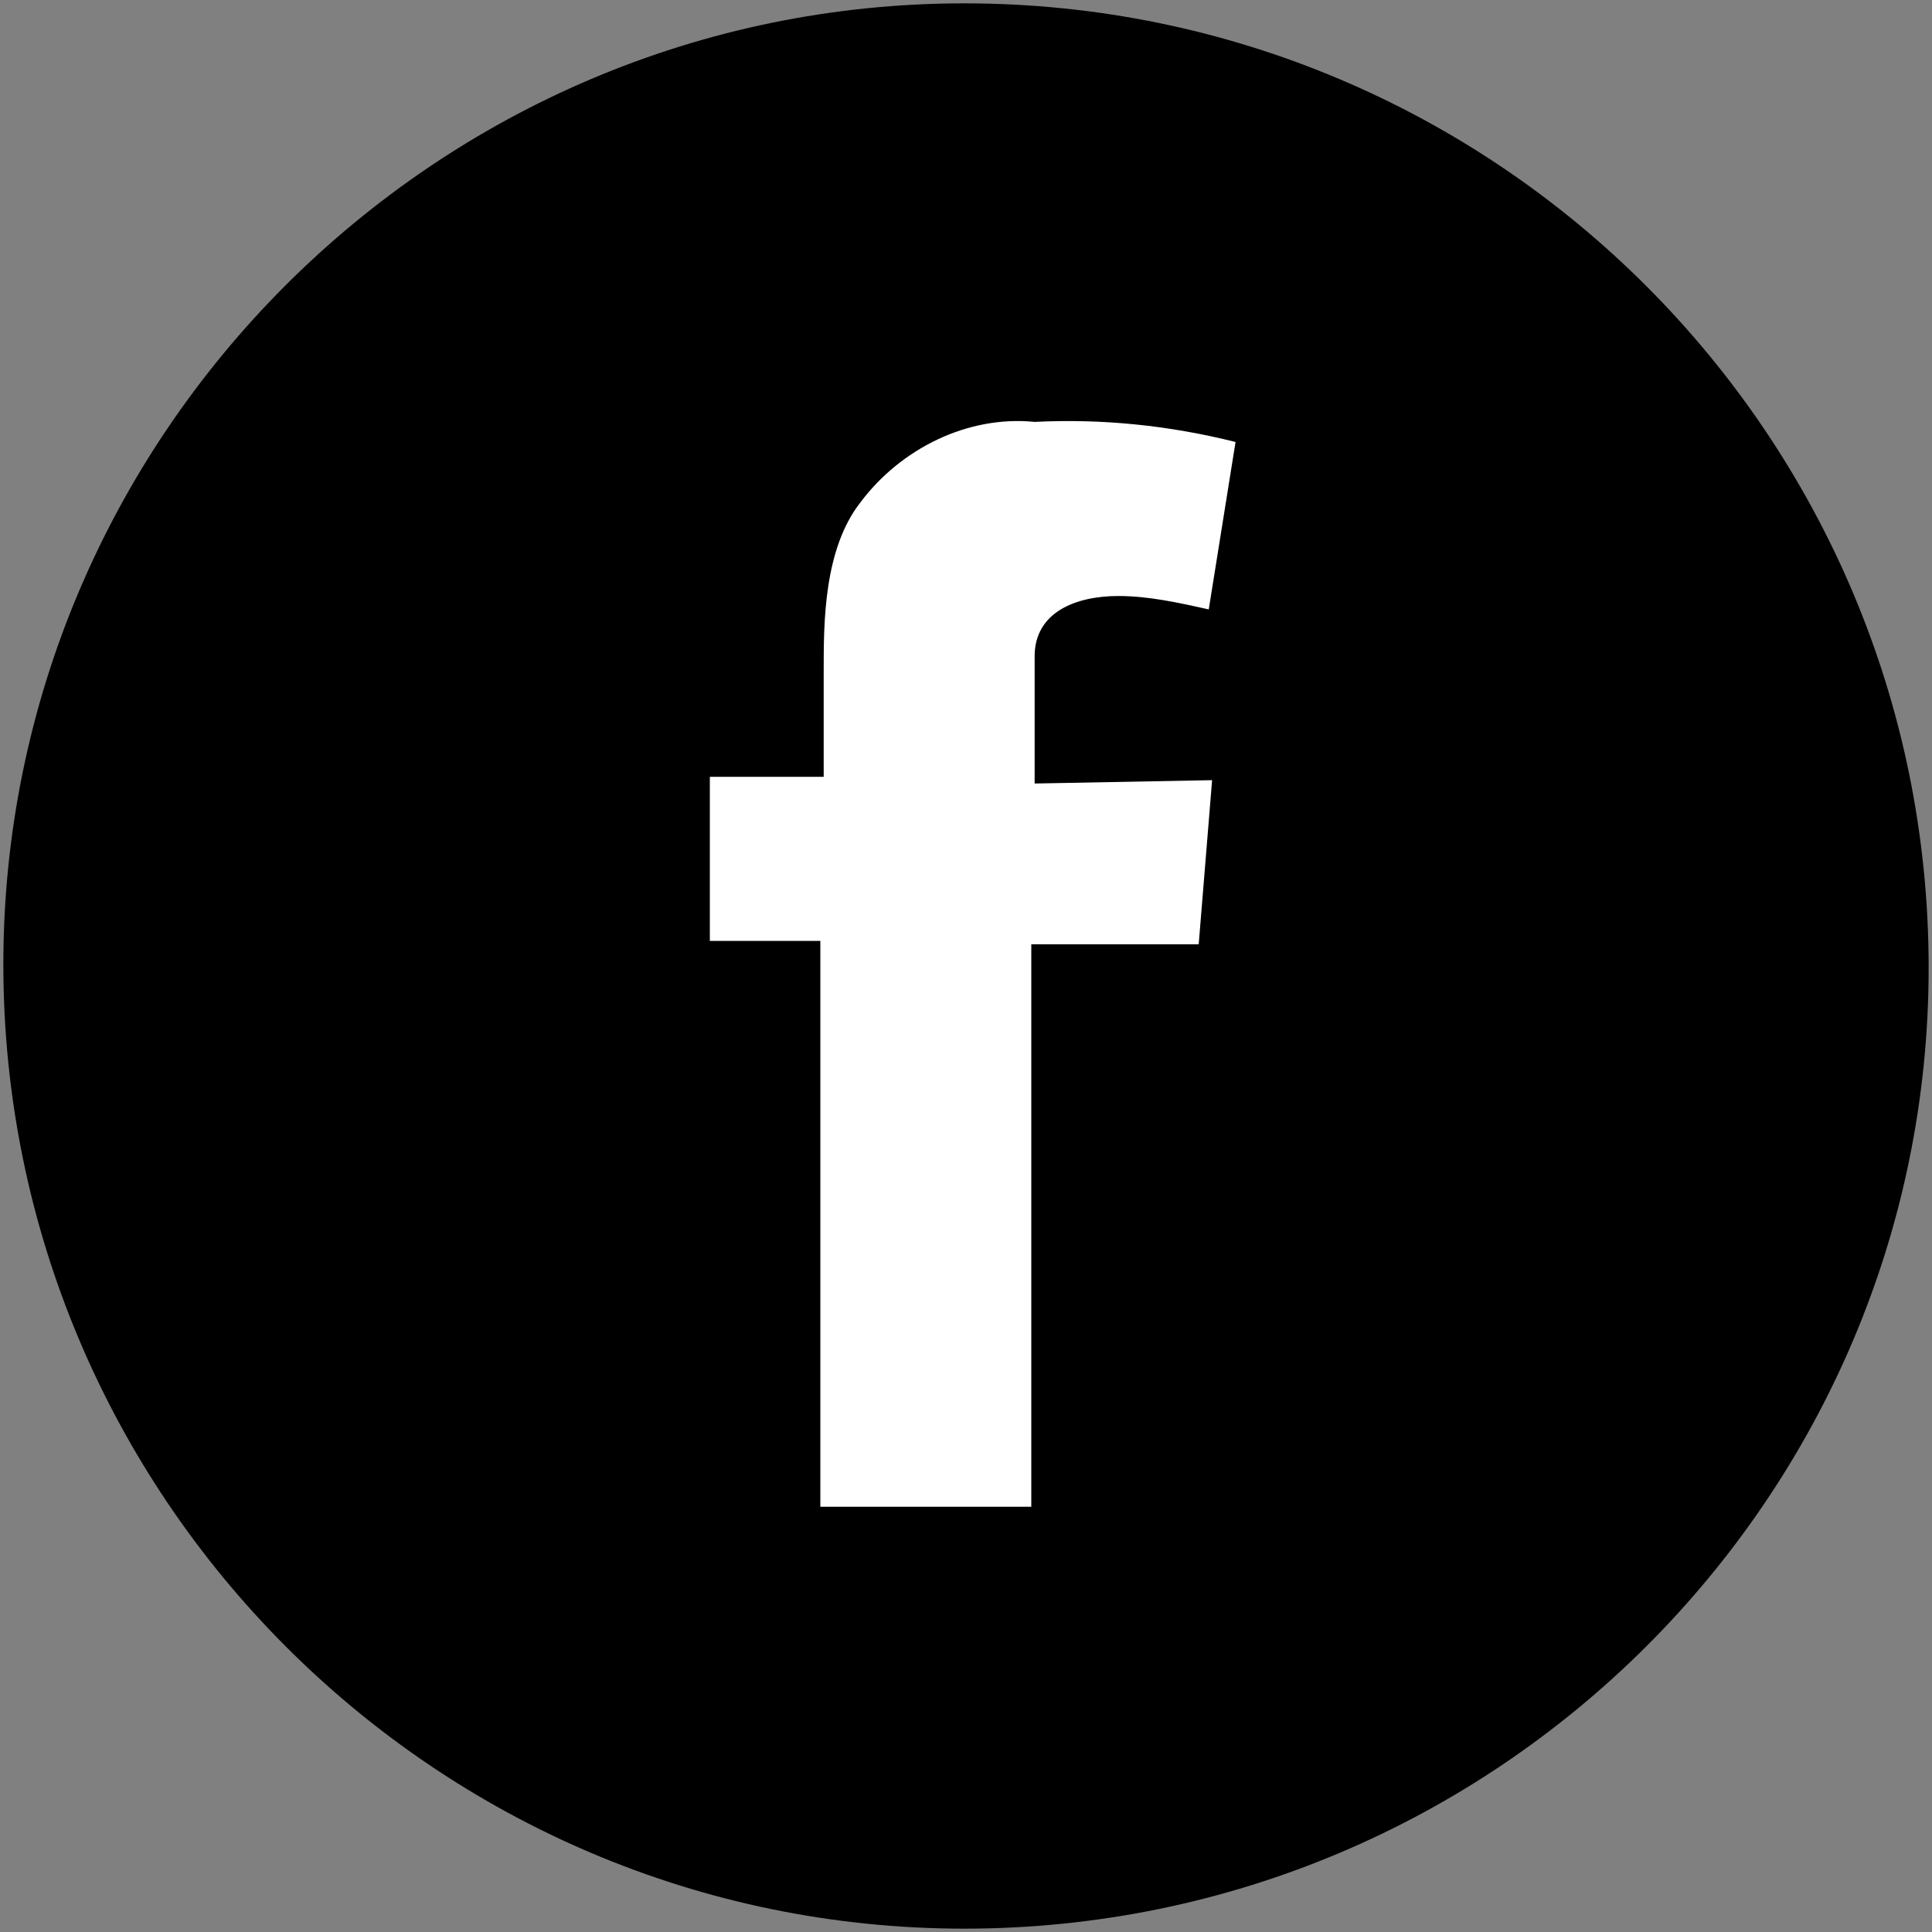
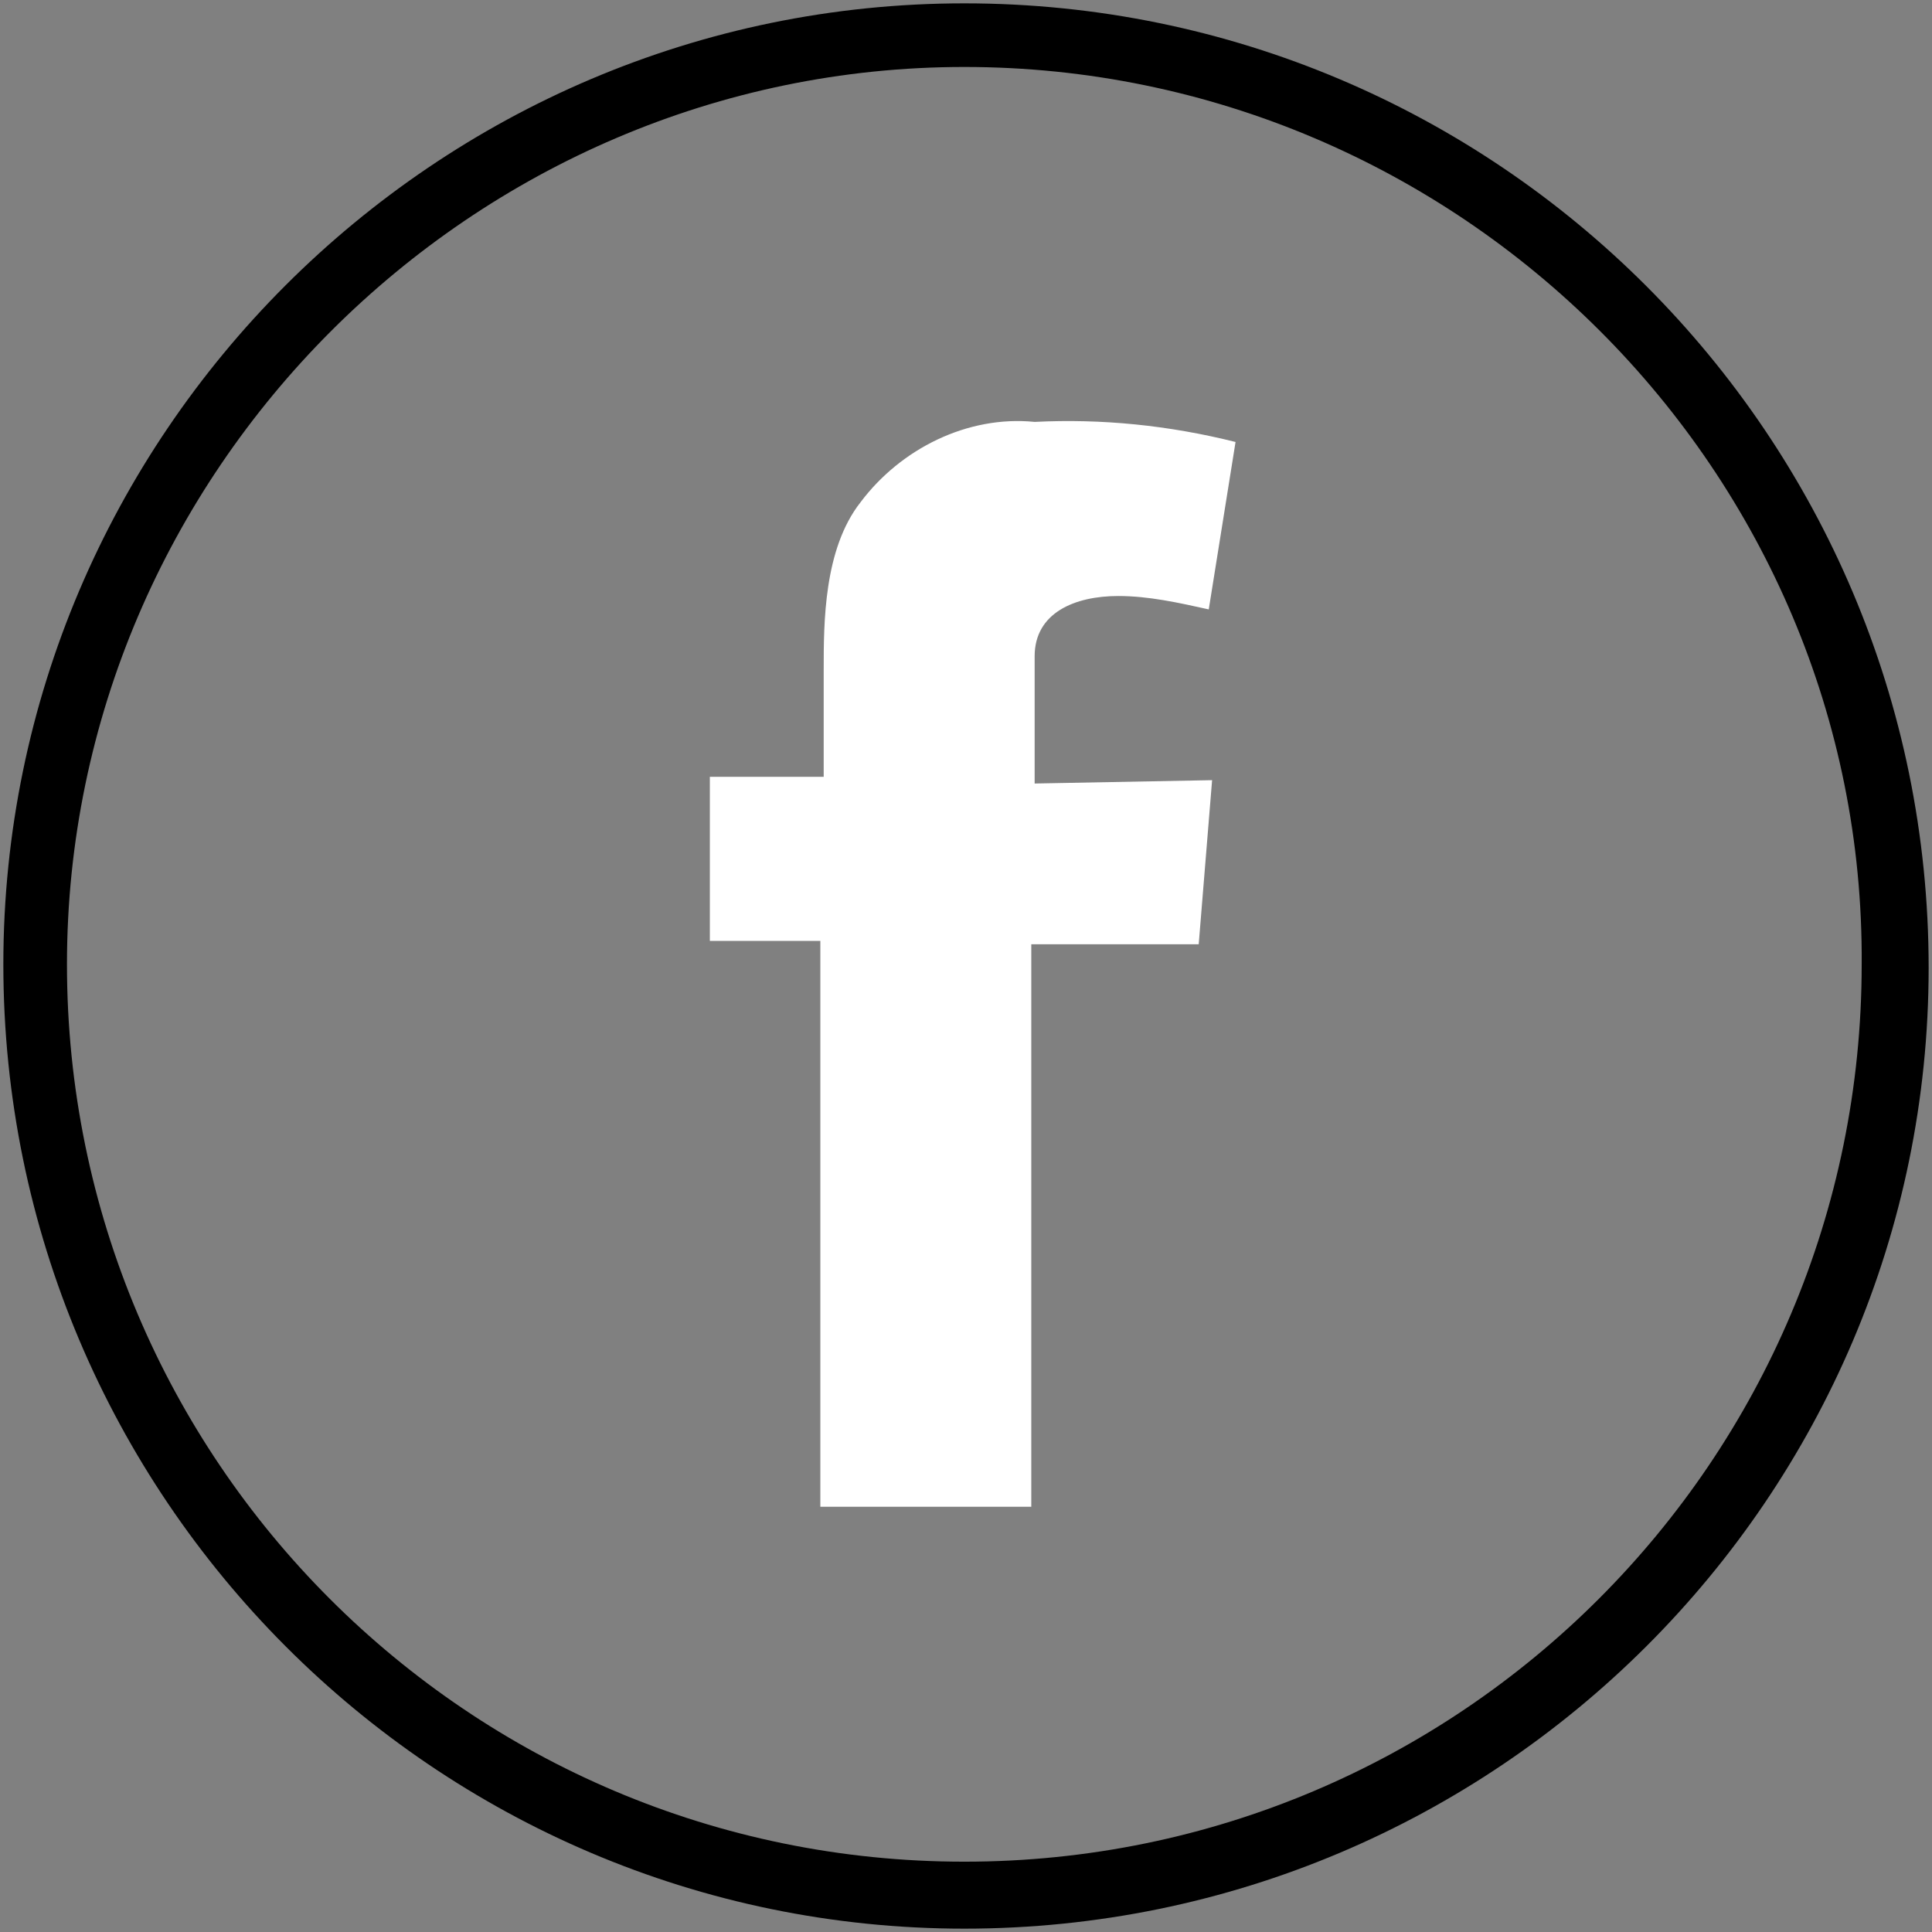
<svg xmlns="http://www.w3.org/2000/svg" id="Layer_1" x="0px" y="0px" viewBox="0 0 57.7 57.7" style="enable-background:new 0 0 57.7 57.7;" xml:space="preserve">
  <rect x="0" y="0" width="57.7" height="57.7" fill="#808080" stroke="none" />
  <style type="text/css">
	.st0{fill:#FFFFFF;}
</style>
  <g>
-     <path d="M28.8,1C13.5,1,1,13.4,1,28.8s12.4,27.8,27.8,27.8s27.8-12.4,27.8-27.8l0,0C56.6,13.4,44.2,1,28.8,1z" />
    <path d="M28.8,57.6C13,57.6,0.1,44.7,0.1,28.8C0.1,13,13,0.1,28.8,0.1c15.9,0,28.8,12.9,28.8,28.8C57.6,44.7,44.7,57.6,28.8,57.6z    M28.8,2C14.1,2,2,14.1,2,28.8c0,14.8,12,26.8,26.8,26.8c14.8,0,26.8-12,26.8-26.8C55.7,14.1,43.6,2,28.8,2z" />
  </g>
  <path class="st0" d="M36.2,23.3l-0.4,4.9h-5V45h-6.3V28.1h-3.3v-4.9h3.4V20c0-1.4,0-3.6,1.1-5c1.2-1.6,3.2-2.6,5.2-2.4  c2-0.1,4,0.1,6,0.6l-0.8,5c-0.9-0.2-1.8-0.4-2.7-0.4c-1.3,0-2.5,0.5-2.5,1.8v3.8L36.2,23.3z" />
</svg>